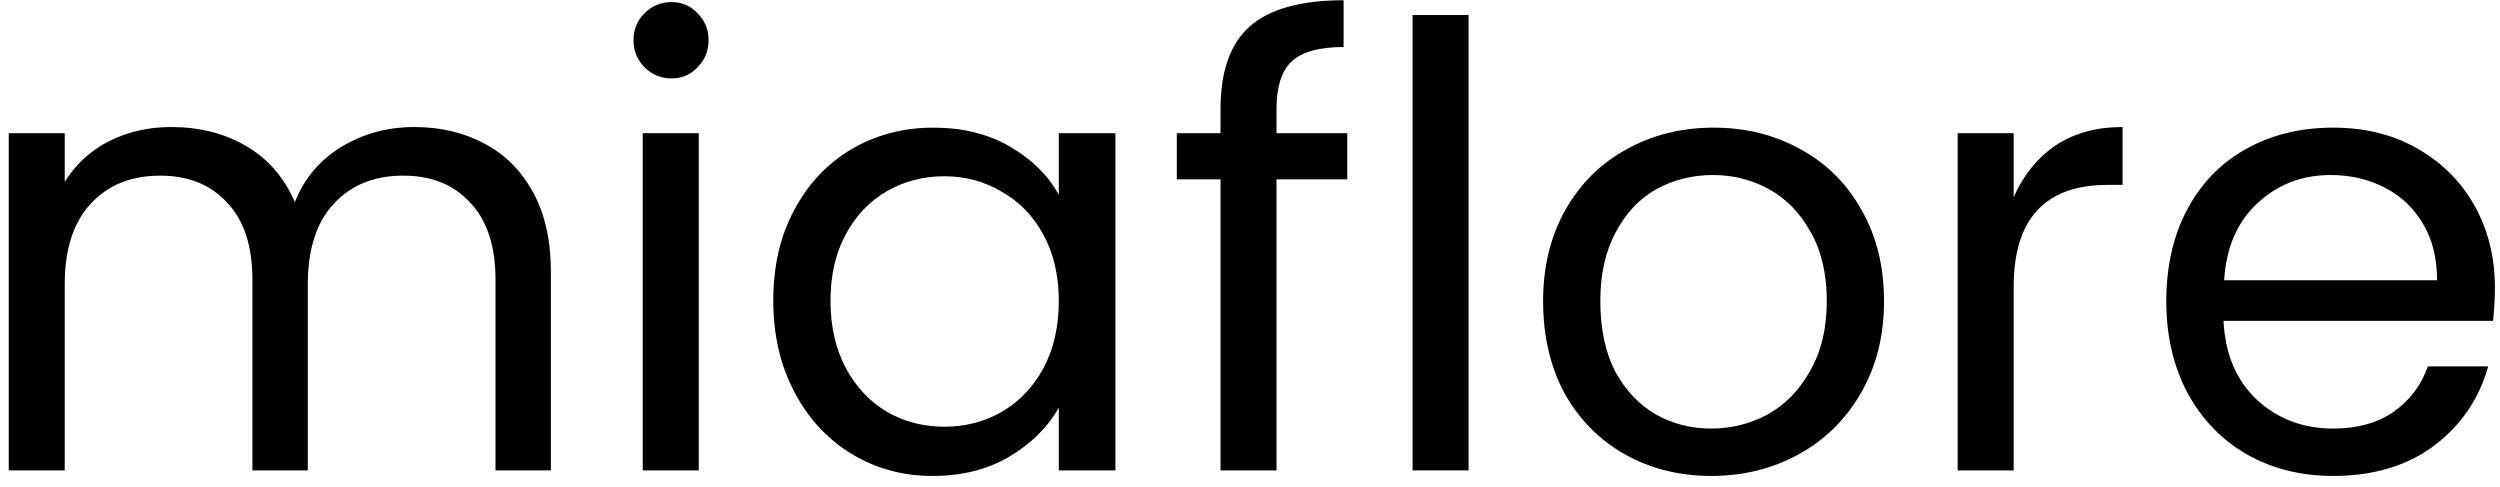
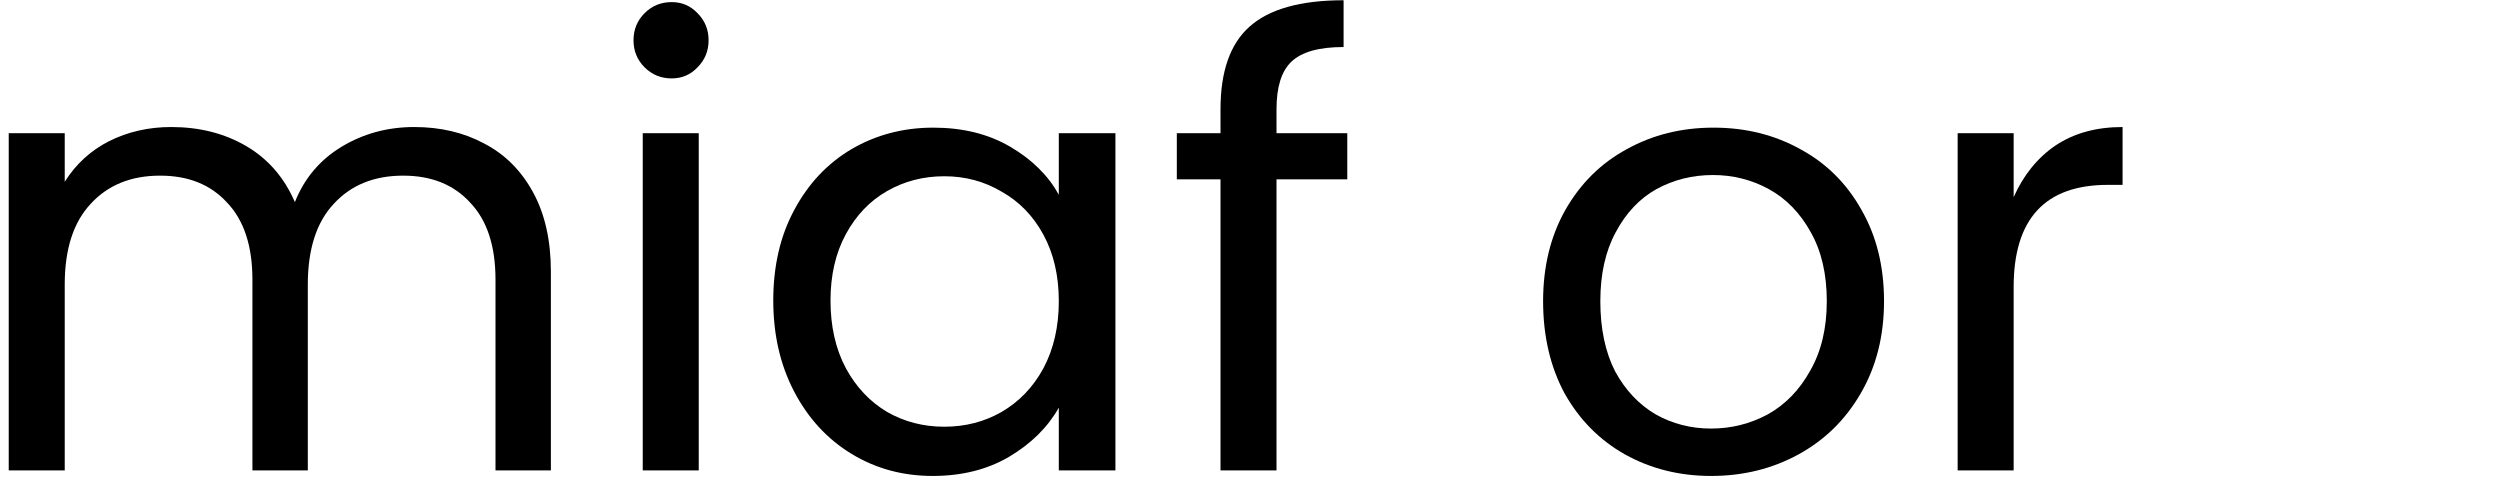
<svg xmlns="http://www.w3.org/2000/svg" width="195" height="38" viewBox="0 0 195 38" fill="none" id="logo">
  <path d="M32.313 9.908C34.361 9.908 36.185 10.34 37.785 11.204C39.385 12.036 40.649 13.3 41.577 14.996C42.505 16.692 42.969 18.756 42.969 21.188V36.692H38.649V21.812C38.649 19.188 37.993 17.188 36.681 15.812C35.401 14.404 33.657 13.7 31.449 13.7C29.177 13.7 27.369 14.436 26.025 15.908C24.681 17.348 24.009 19.444 24.009 22.196V36.692H19.689V21.812C19.689 19.188 19.033 17.188 17.721 15.812C16.441 14.404 14.697 13.7 12.489 13.7C10.217 13.7 8.409 14.436 7.065 15.908C5.721 17.348 5.049 19.444 5.049 22.196V36.692H0.681V10.388H5.049V14.18C5.913 12.804 7.065 11.748 8.505 11.012C9.977 10.276 11.593 9.908 13.353 9.908C15.561 9.908 17.513 10.404 19.209 11.396C20.905 12.388 22.169 13.844 23.001 15.764C23.737 13.908 24.953 12.468 26.649 11.444C28.345 10.42 30.233 9.908 32.313 9.908Z" fill="currentColor" />
  <path d="M52.39 6.116C51.558 6.116 50.854 5.828 50.278 5.252C49.702 4.676 49.414 3.972 49.414 3.14C49.414 2.308 49.702 1.604 50.278 1.028C50.854 0.452 51.558 0.164 52.39 0.164C53.19 0.164 53.862 0.452 54.406 1.028C54.982 1.604 55.27 2.308 55.27 3.14C55.27 3.972 54.982 4.676 54.406 5.252C53.862 5.828 53.19 6.116 52.39 6.116ZM54.502 10.388V36.692H50.134V10.388H54.502Z" fill="currentColor" />
  <path d="M60.315 23.444C60.315 20.756 60.859 18.404 61.947 16.388C63.035 14.34 64.523 12.756 66.411 11.636C68.331 10.516 70.459 9.956 72.795 9.956C75.099 9.956 77.099 10.452 78.795 11.444C80.491 12.436 81.755 13.684 82.587 15.188V10.388H87.003V36.692H82.587V31.796C81.723 33.332 80.427 34.612 78.699 35.636C77.003 36.628 75.019 37.124 72.747 37.124C70.411 37.124 68.299 36.548 66.411 35.396C64.523 34.244 63.035 32.628 61.947 30.548C60.859 28.468 60.315 26.1 60.315 23.444ZM82.587 23.492C82.587 21.508 82.187 19.78 81.387 18.308C80.587 16.836 79.499 15.716 78.123 14.948C76.779 14.148 75.291 13.748 73.659 13.748C72.027 13.748 70.539 14.132 69.195 14.9C67.851 15.668 66.779 16.788 65.979 18.26C65.179 19.732 64.779 21.46 64.779 23.444C64.779 25.46 65.179 27.22 65.979 28.724C66.779 30.196 67.851 31.332 69.195 32.132C70.539 32.9 72.027 33.284 73.659 33.284C75.291 33.284 76.779 32.9 78.123 32.132C79.499 31.332 80.587 30.196 81.387 28.724C82.187 27.22 82.587 25.476 82.587 23.492Z" fill="currentColor" />
  <path d="M105.088 13.988H99.568V36.692H95.2V13.988H91.792V10.388H95.2V8.516C95.2 5.572 95.952 3.428 97.456 2.084C98.992 0.708 101.44 0.02 104.8 0.02V3.668C102.88 3.668 101.52 4.052 100.72 4.82C99.952 5.556 99.568 6.788 99.568 8.516V10.388H105.088V13.988Z" fill="currentColor" />
-   <path d="M114.549 1.172V36.692H110.181V1.172H114.549Z" fill="currentColor" />
  <path d="M133.466 37.124C131.002 37.124 128.762 36.564 126.746 35.444C124.762 34.324 123.194 32.74 122.042 30.692C120.922 28.612 120.362 26.212 120.362 23.492C120.362 20.804 120.938 18.436 122.09 16.388C123.274 14.308 124.874 12.724 126.89 11.636C128.906 10.516 131.162 9.956 133.658 9.956C136.154 9.956 138.41 10.516 140.426 11.636C142.442 12.724 144.026 14.292 145.178 16.34C146.362 18.388 146.954 20.772 146.954 23.492C146.954 26.212 146.346 28.612 145.13 30.692C143.946 32.74 142.33 34.324 140.282 35.444C138.234 36.564 135.962 37.124 133.466 37.124ZM133.466 33.428C135.034 33.428 136.506 33.06 137.882 32.324C139.258 31.556 140.362 30.42 141.194 28.916C142.058 27.412 142.49 25.604 142.49 23.492C142.49 21.38 142.074 19.588 141.242 18.116C140.41 16.612 139.322 15.492 137.978 14.756C136.634 14.02 135.178 13.652 133.61 13.652C132.01 13.652 130.538 14.02 129.194 14.756C127.882 15.492 126.826 16.612 126.026 18.116C125.226 19.588 124.826 21.38 124.826 23.492C124.826 25.636 125.21 27.46 125.978 28.964C126.778 30.436 127.834 31.556 129.146 32.324C130.458 33.06 131.898 33.428 133.466 33.428Z" fill="currentColor" />
  <path d="M157.065 15.38C157.833 13.652 158.921 12.308 160.329 11.348C161.769 10.388 163.513 9.908 165.561 9.908V14.42H164.409C159.513 14.42 157.065 17.076 157.065 22.388V36.692H152.697V10.388H157.065V15.38Z" fill="currentColor" />
-   <path d="M194.603 22.436C194.603 23.236 194.555 24.1 194.459 25.028H173.435C173.563 27.62 174.427 29.668 176.027 31.172C177.659 32.676 179.643 33.428 181.979 33.428C183.867 33.428 185.435 32.996 186.683 32.132C187.963 31.236 188.859 30.052 189.371 28.58H194.075C193.371 31.108 191.963 33.172 189.851 34.772C187.739 36.34 185.115 37.124 181.979 37.124C179.483 37.124 177.243 36.564 175.259 35.444C173.307 34.324 171.771 32.74 170.651 30.692C169.531 28.612 168.971 26.212 168.971 23.492C168.971 20.772 169.515 18.388 170.603 16.34C171.691 14.292 173.211 12.724 175.163 11.636C177.147 10.516 179.419 9.956 181.979 9.956C184.475 9.956 186.667 10.5 188.555 11.588C190.475 12.676 191.963 14.164 193.019 16.052C194.075 17.94 194.603 20.068 194.603 22.436ZM190.091 21.86C190.091 20.132 189.723 18.66 188.987 17.444C188.251 16.196 187.243 15.252 185.963 14.612C184.715 13.972 183.323 13.652 181.787 13.652C179.547 13.652 177.643 14.388 176.075 15.86C174.507 17.3 173.643 19.3 173.483 21.86H190.091Z" fill="currentColor" />
</svg>